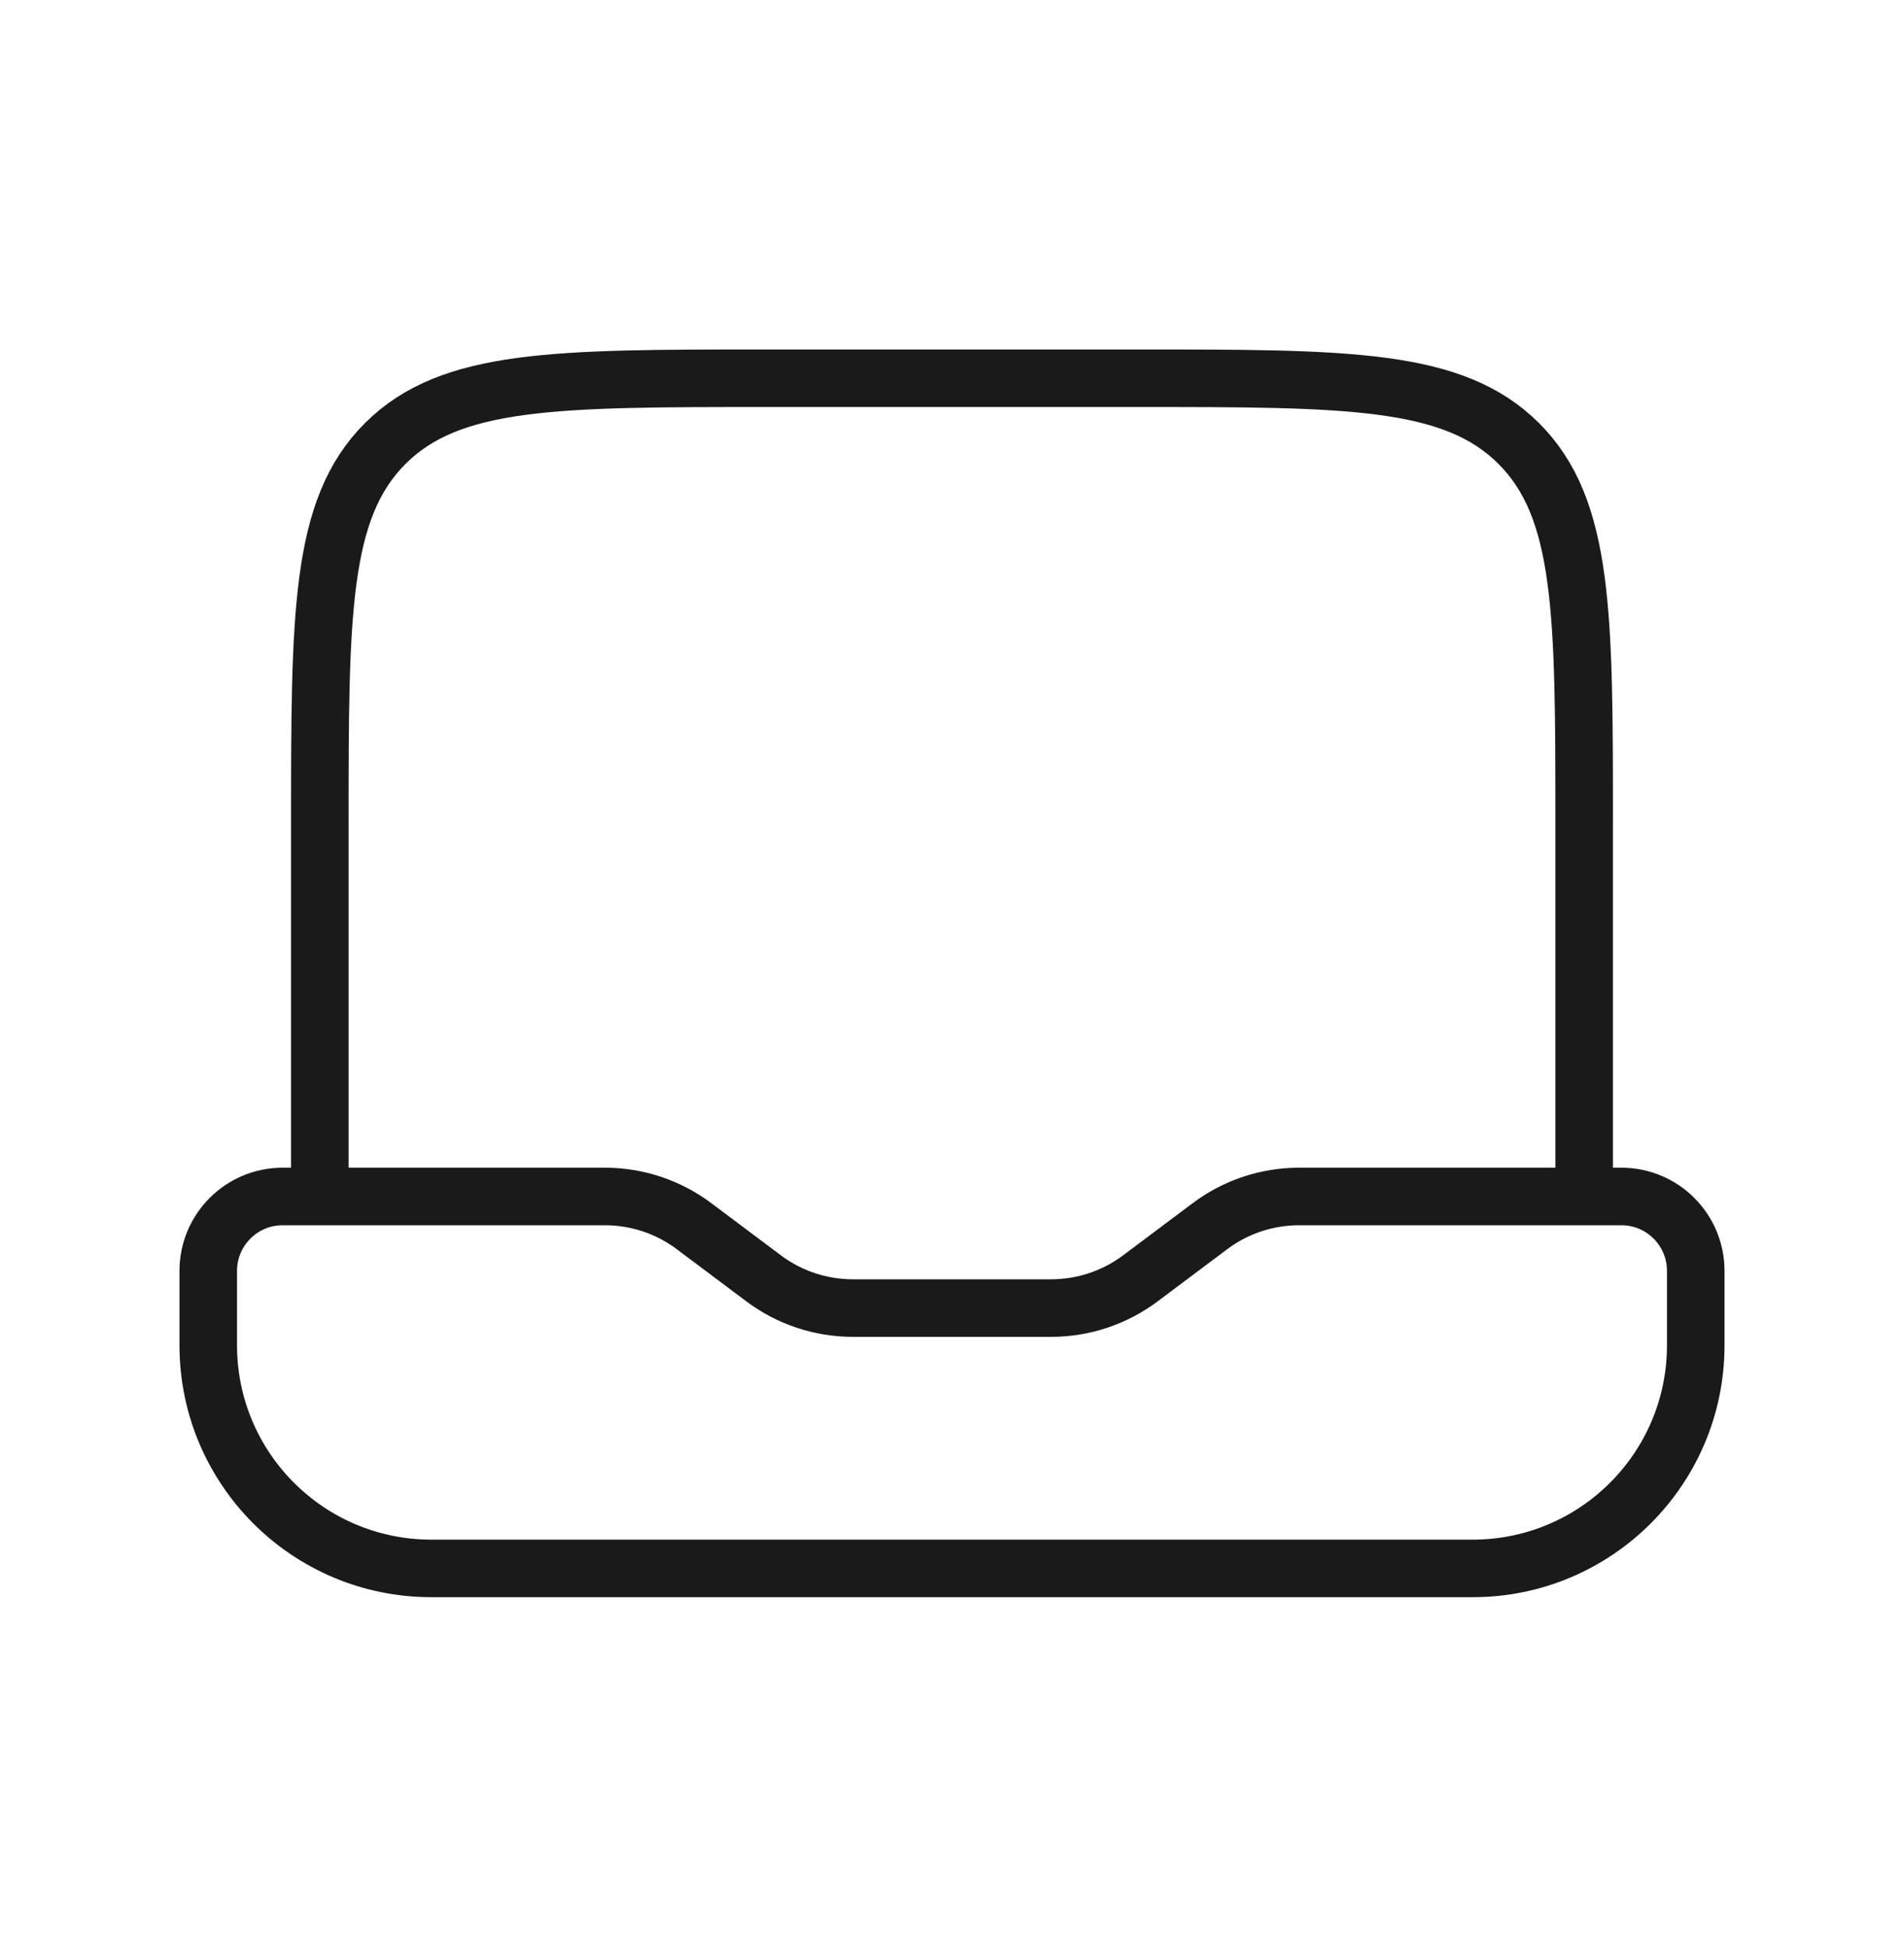
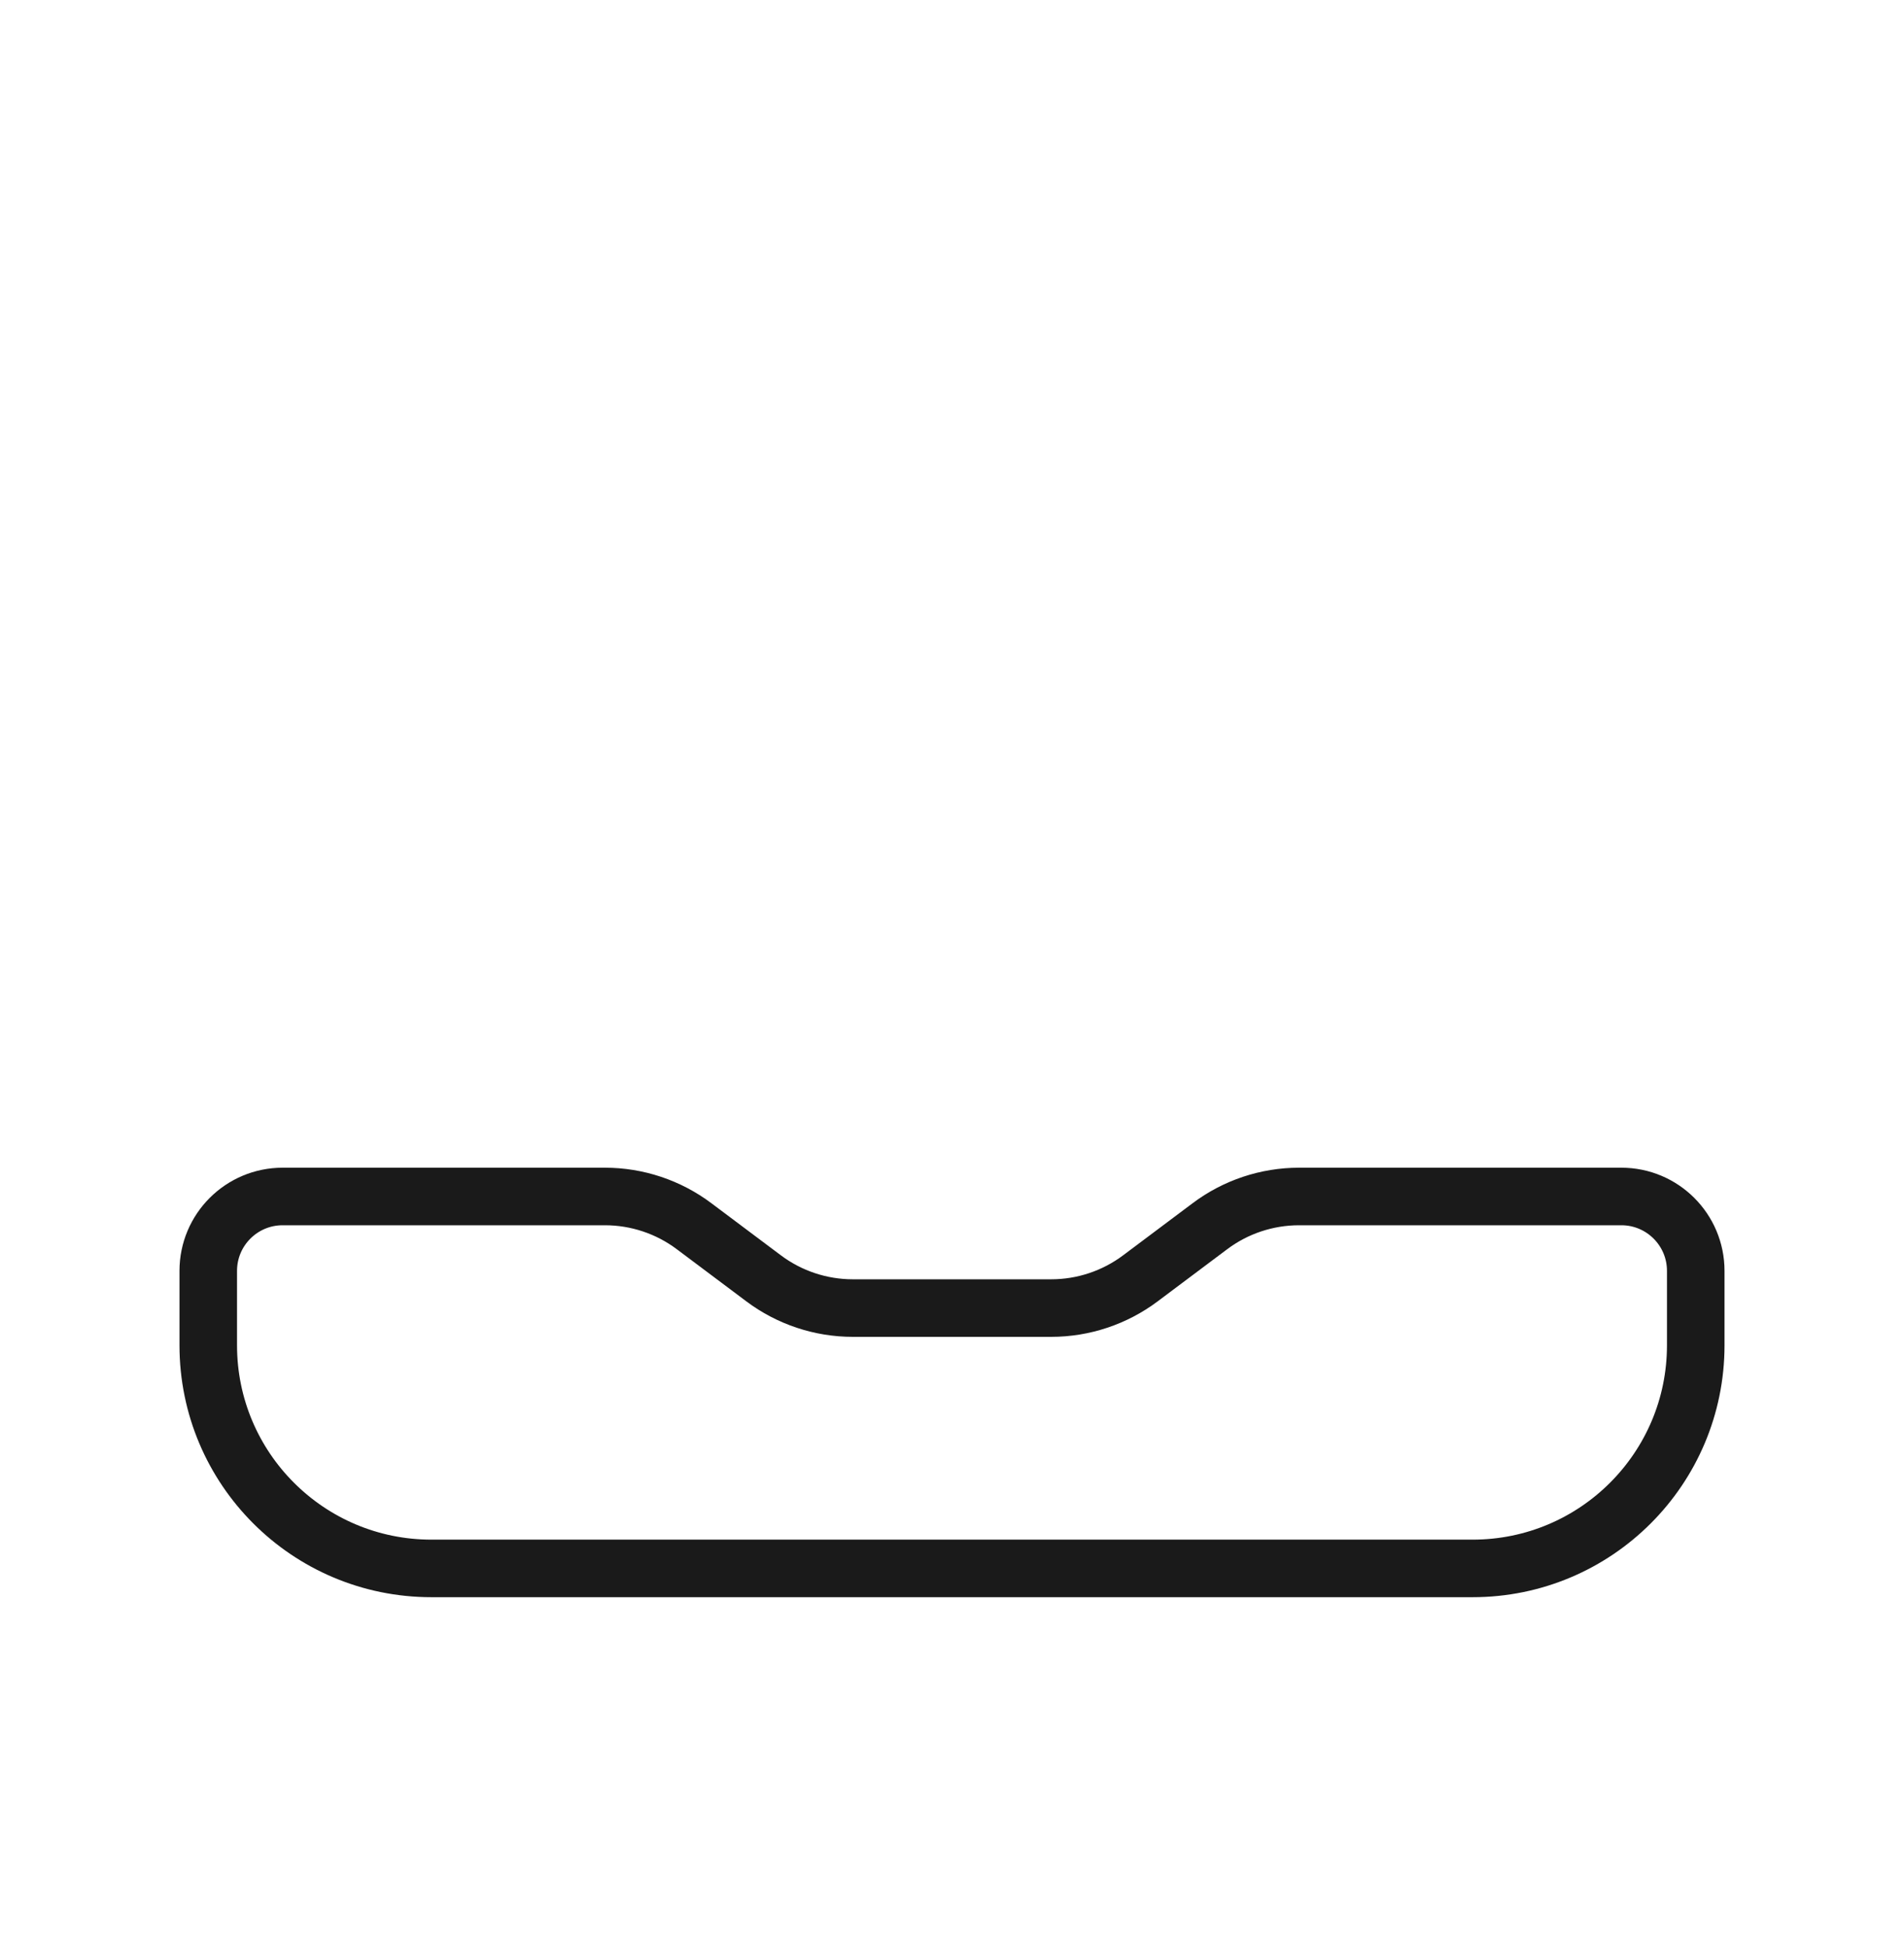
<svg xmlns="http://www.w3.org/2000/svg" width="45" height="46" viewBox="0 0 45 46" fill="none">
-   <path d="M37.441 28.273V19.484C37.441 14.512 37.441 12.027 35.897 10.482C34.352 8.938 31.866 8.938 26.895 8.938H18.105C13.134 8.938 10.648 8.938 9.103 10.482C7.559 12.027 7.559 14.512 7.559 19.484V28.273" stroke="#1A1A1A" stroke-width="1.36" />
  <path d="M10.195 37.062H34.805C37.717 37.062 40.078 34.702 40.078 31.789V30.031C40.078 29.06 39.291 28.273 38.32 28.273H30.703C29.942 28.273 29.202 28.52 28.594 28.977L26.953 30.207C26.345 30.663 25.605 30.91 24.844 30.91H20.156C19.395 30.91 18.655 30.663 18.047 30.207L16.406 28.977C15.798 28.52 15.057 28.273 14.297 28.273H6.68C5.709 28.273 4.922 29.06 4.922 30.031V31.789C4.922 34.702 7.283 37.062 10.195 37.062Z" stroke="#1A1A1A" stroke-width="1.36" stroke-linecap="round" />
</svg>